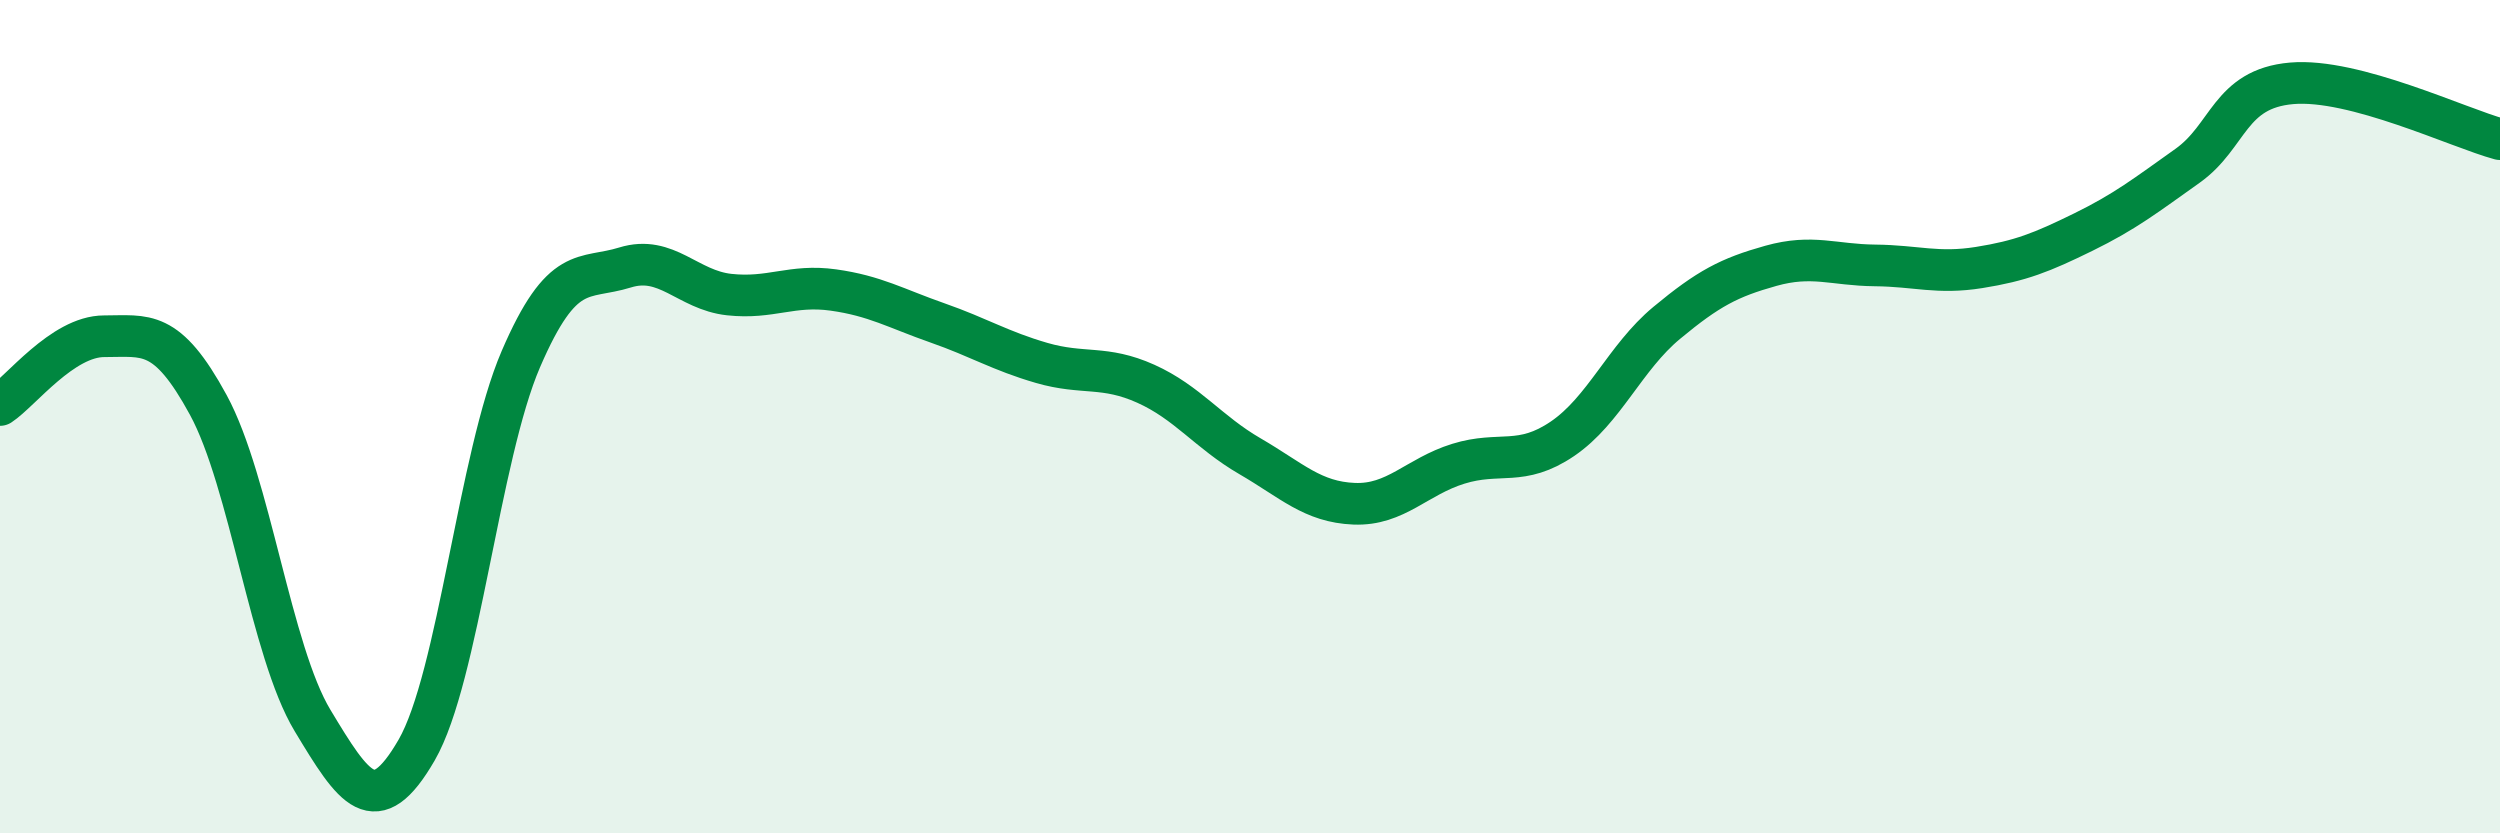
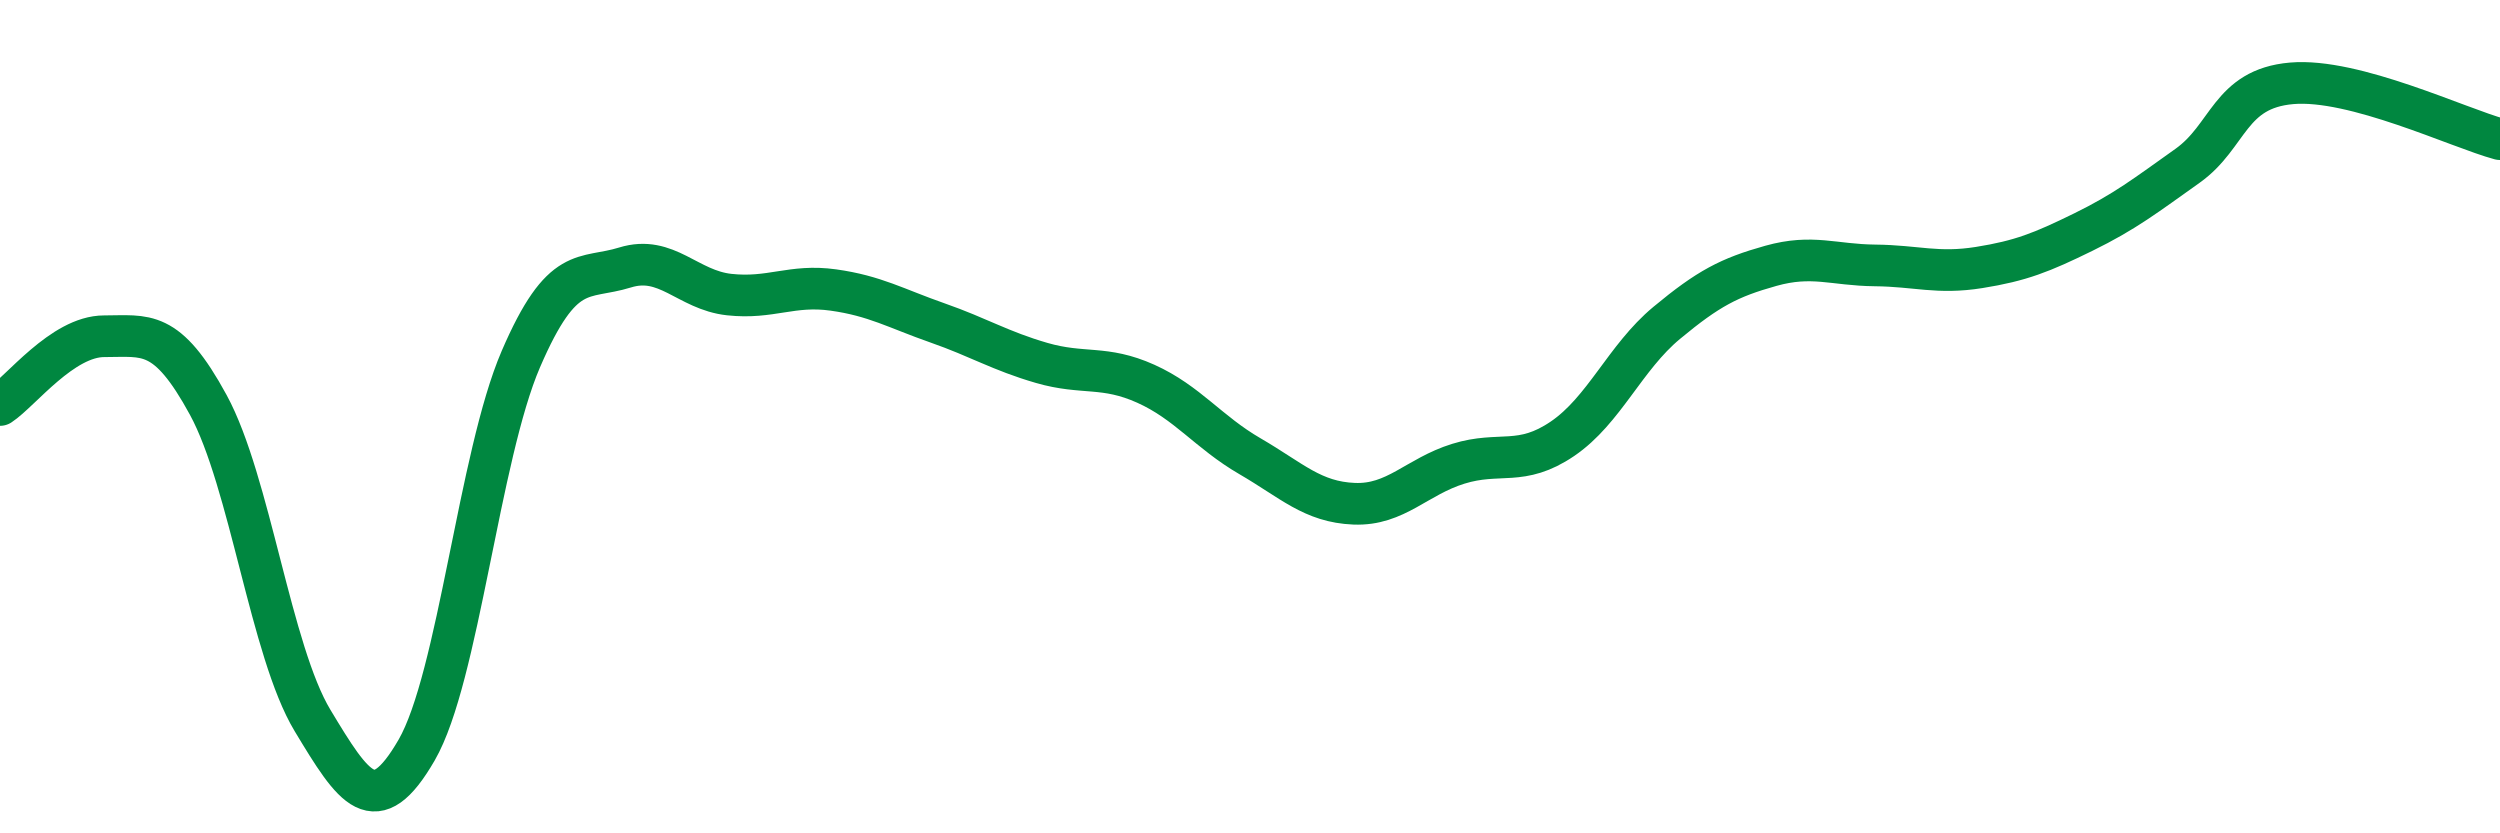
<svg xmlns="http://www.w3.org/2000/svg" width="60" height="20" viewBox="0 0 60 20">
-   <path d="M 0,9.72 C 0.5,9.39 1.5,8.07 2.5,8.07 C 3.5,8.07 4,7.88 5,9.72 C 6,11.56 6.5,15.63 7.5,17.29 C 8.5,18.95 9,19.73 10,18 C 11,16.27 11.5,10.94 12.5,8.62 C 13.5,6.3 14,6.73 15,6.42 C 16,6.11 16.5,6.96 17.5,7.07 C 18.5,7.18 19,6.82 20,6.96 C 21,7.1 21.5,7.4 22.5,7.75 C 23.5,8.1 24,8.42 25,8.71 C 26,9 26.5,8.76 27.5,9.21 C 28.5,9.66 29,10.37 30,10.95 C 31,11.53 31.5,12.05 32.5,12.09 C 33.5,12.13 34,11.44 35,11.13 C 36,10.82 36.5,11.21 37.5,10.53 C 38.5,9.85 39,8.58 40,7.75 C 41,6.92 41.5,6.66 42.5,6.38 C 43.5,6.1 44,6.36 45,6.37 C 46,6.38 46.5,6.58 47.5,6.42 C 48.5,6.26 49,6.06 50,5.57 C 51,5.08 51.5,4.69 52.5,3.98 C 53.5,3.27 53.5,2.13 55,2 C 56.5,1.87 59,3.07 60,3.34L60 20L0 20Z" fill="#008740" opacity="0.1" stroke-linecap="round" stroke-linejoin="round" />
  <path d="M 0,9.72 C 0.5,9.39 1.5,8.07 2.5,8.07 C 3.5,8.07 4,7.88 5,9.72 C 6,11.56 6.5,15.63 7.5,17.29 C 8.5,18.95 9,19.73 10,18 C 11,16.27 11.5,10.94 12.5,8.62 C 13.5,6.3 14,6.73 15,6.42 C 16,6.11 16.5,6.96 17.5,7.07 C 18.5,7.18 19,6.82 20,6.96 C 21,7.1 21.5,7.4 22.5,7.75 C 23.5,8.1 24,8.42 25,8.71 C 26,9 26.5,8.76 27.5,9.21 C 28.5,9.66 29,10.37 30,10.95 C 31,11.53 31.5,12.05 32.5,12.09 C 33.5,12.13 34,11.44 35,11.13 C 36,10.82 36.5,11.21 37.5,10.53 C 38.5,9.85 39,8.58 40,7.75 C 41,6.92 41.5,6.66 42.5,6.38 C 43.5,6.1 44,6.36 45,6.37 C 46,6.38 46.5,6.58 47.5,6.42 C 48.5,6.26 49,6.06 50,5.57 C 51,5.08 51.5,4.69 52.5,3.98 C 53.5,3.27 53.5,2.13 55,2 C 56.5,1.87 59,3.07 60,3.34" stroke="#008740" stroke-width="1" fill="none" stroke-linecap="round" stroke-linejoin="round" />
</svg>